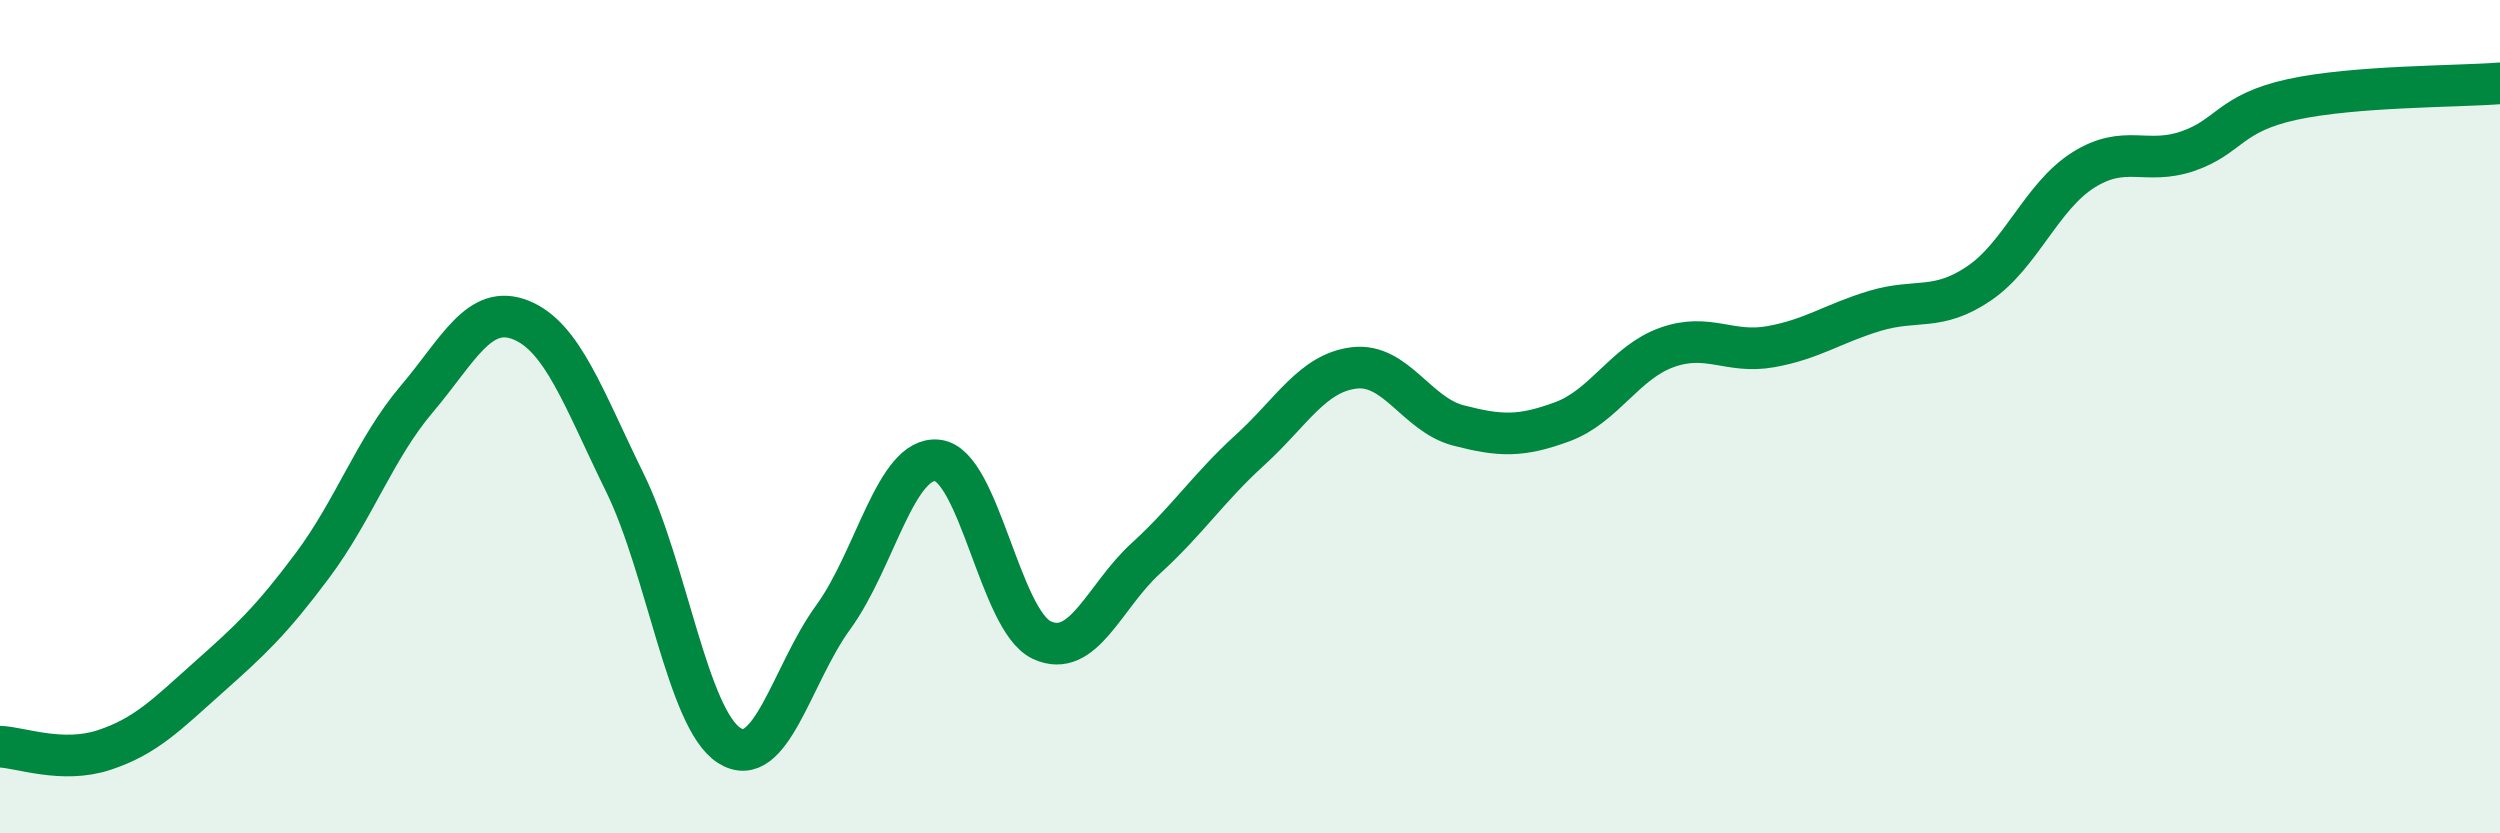
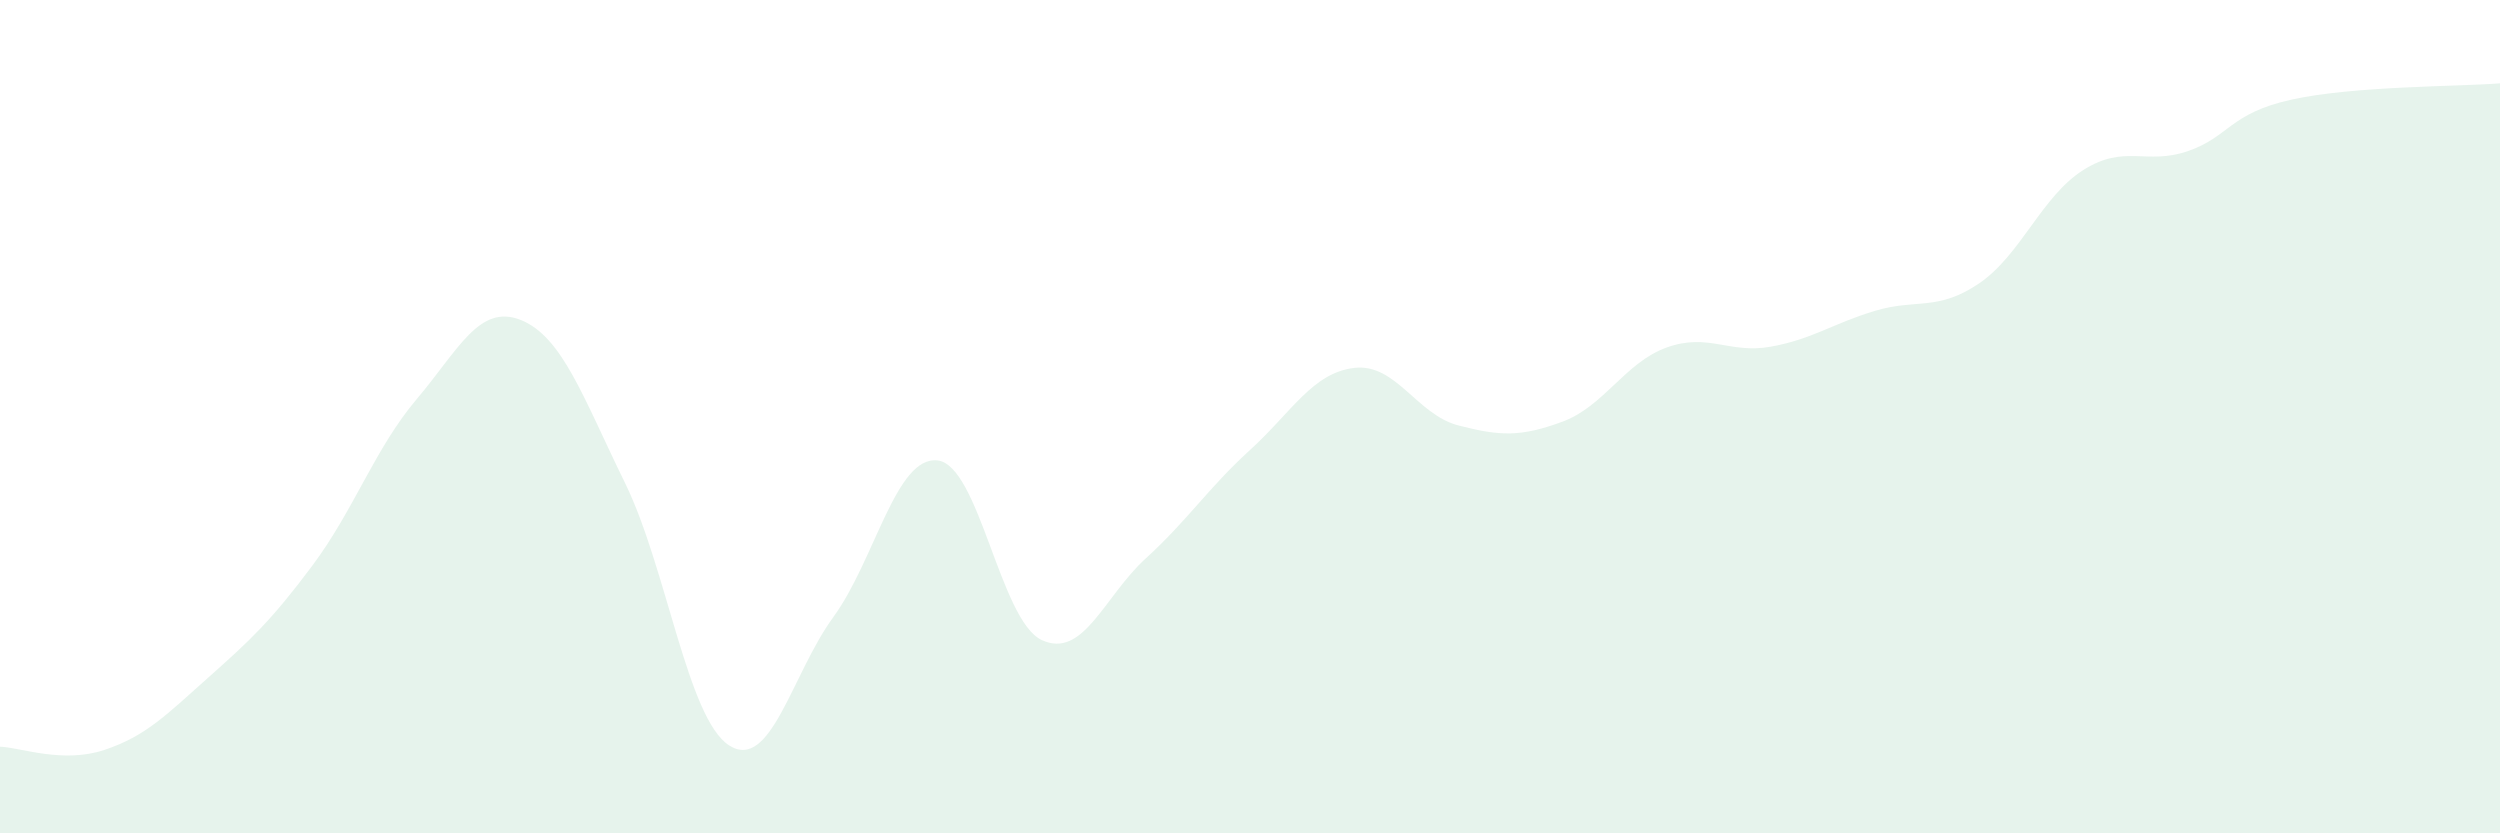
<svg xmlns="http://www.w3.org/2000/svg" width="60" height="20" viewBox="0 0 60 20">
  <path d="M 0,17.92 C 0.5,17.94 1.5,18.33 2.5,18 C 3.5,17.67 4,17.15 5,16.26 C 6,15.37 6.5,14.91 7.5,13.57 C 8.5,12.23 9,10.76 10,9.58 C 11,8.4 11.5,7.28 12.5,7.68 C 13.5,8.08 14,9.55 15,11.59 C 16,13.63 16.5,17.25 17.5,17.89 C 18.5,18.53 19,16.18 20,14.81 C 21,13.44 21.5,10.94 22.5,11.05 C 23.5,11.16 24,14.89 25,15.36 C 26,15.83 26.5,14.31 27.5,13.4 C 28.5,12.49 29,11.71 30,10.8 C 31,9.89 31.5,8.95 32.5,8.83 C 33.5,8.71 34,9.95 35,10.21 C 36,10.47 36.5,10.49 37.5,10.12 C 38.5,9.75 39,8.7 40,8.34 C 41,7.98 41.5,8.5 42.5,8.32 C 43.5,8.14 44,7.76 45,7.46 C 46,7.16 46.5,7.48 47.5,6.8 C 48.5,6.12 49,4.71 50,4.08 C 51,3.45 51.5,3.97 52.5,3.63 C 53.5,3.29 53.5,2.72 55,2.39 C 56.5,2.06 59,2.08 60,2L60 20L0 20Z" fill="#008740" opacity="0.1" stroke-linecap="round" stroke-linejoin="round" />
-   <path d="M 0,17.92 C 0.5,17.94 1.5,18.33 2.5,18 C 3.5,17.67 4,17.15 5,16.26 C 6,15.37 6.5,14.91 7.5,13.57 C 8.5,12.23 9,10.76 10,9.58 C 11,8.4 11.5,7.28 12.5,7.68 C 13.5,8.08 14,9.55 15,11.59 C 16,13.63 16.5,17.25 17.5,17.89 C 18.5,18.53 19,16.18 20,14.81 C 21,13.44 21.5,10.94 22.5,11.05 C 23.5,11.16 24,14.89 25,15.36 C 26,15.83 26.5,14.31 27.5,13.4 C 28.5,12.49 29,11.71 30,10.8 C 31,9.89 31.5,8.95 32.5,8.83 C 33.5,8.71 34,9.95 35,10.21 C 36,10.47 36.5,10.49 37.5,10.12 C 38.5,9.75 39,8.7 40,8.34 C 41,7.98 41.5,8.5 42.5,8.32 C 43.5,8.14 44,7.76 45,7.46 C 46,7.16 46.5,7.48 47.5,6.8 C 48.5,6.12 49,4.71 50,4.08 C 51,3.45 51.5,3.97 52.5,3.63 C 53.5,3.29 53.5,2.72 55,2.39 C 56.5,2.06 59,2.08 60,2" stroke="#008740" stroke-width="1" fill="none" stroke-linecap="round" stroke-linejoin="round" />
</svg>